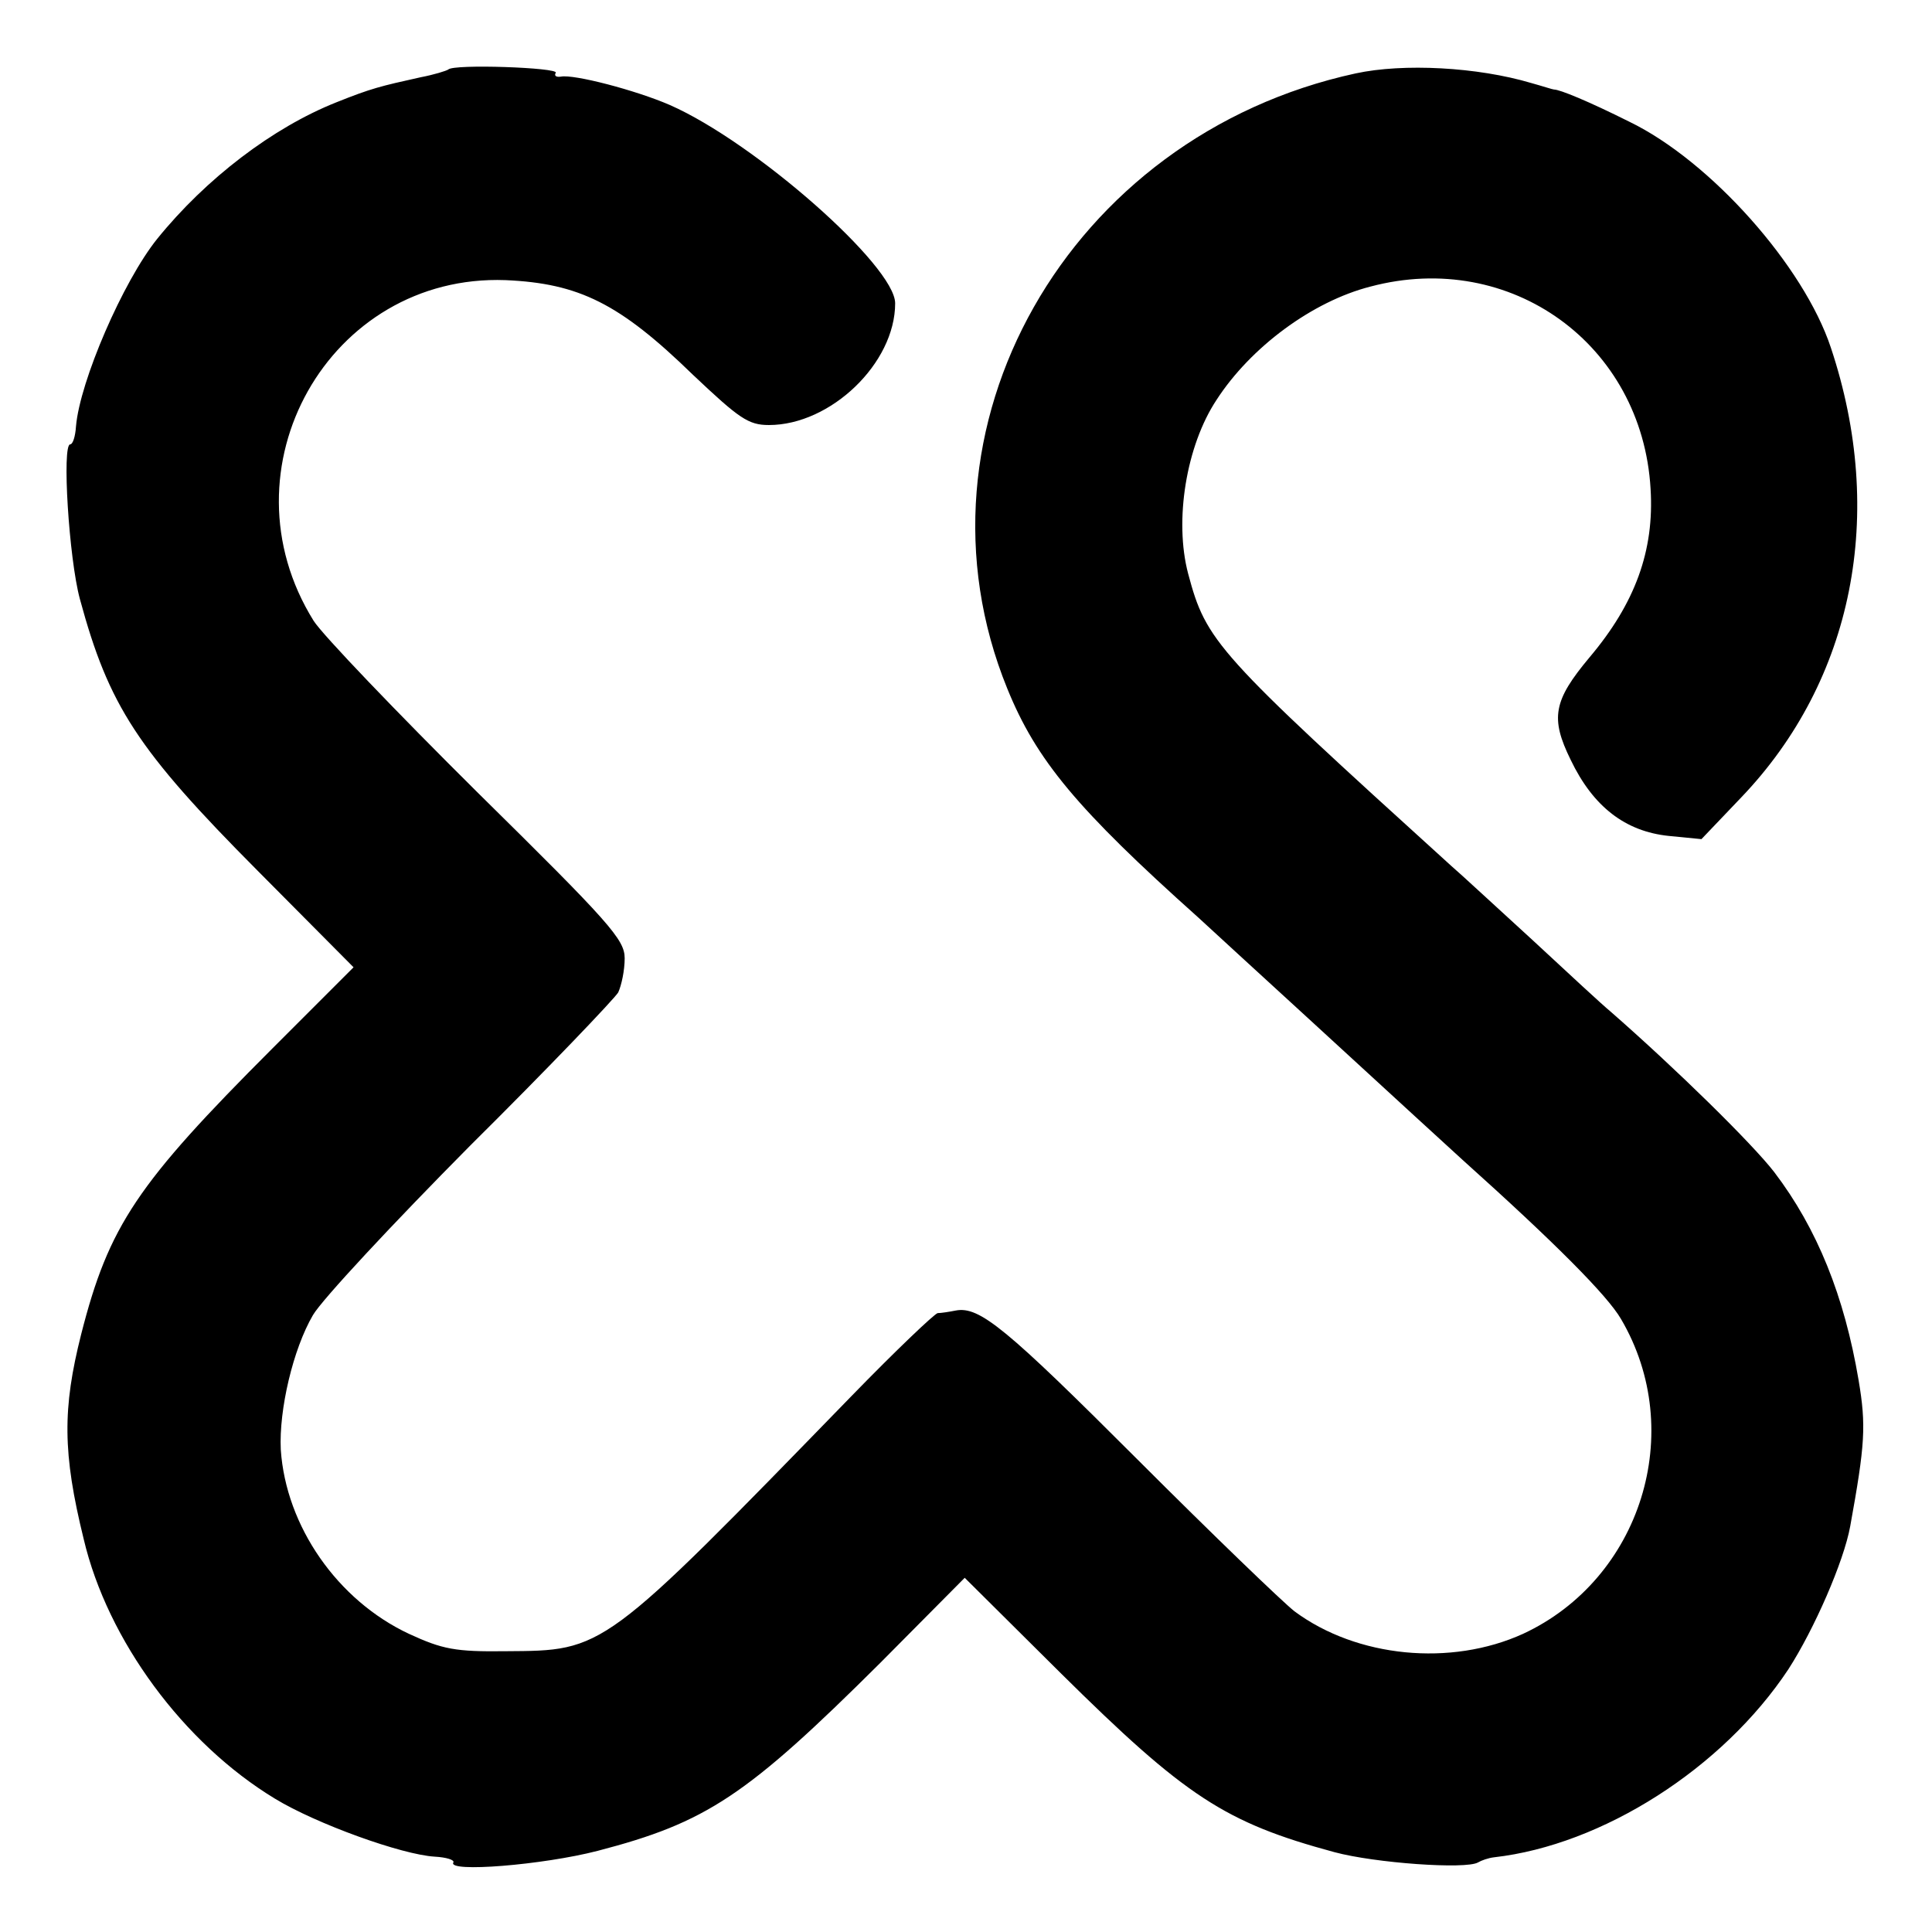
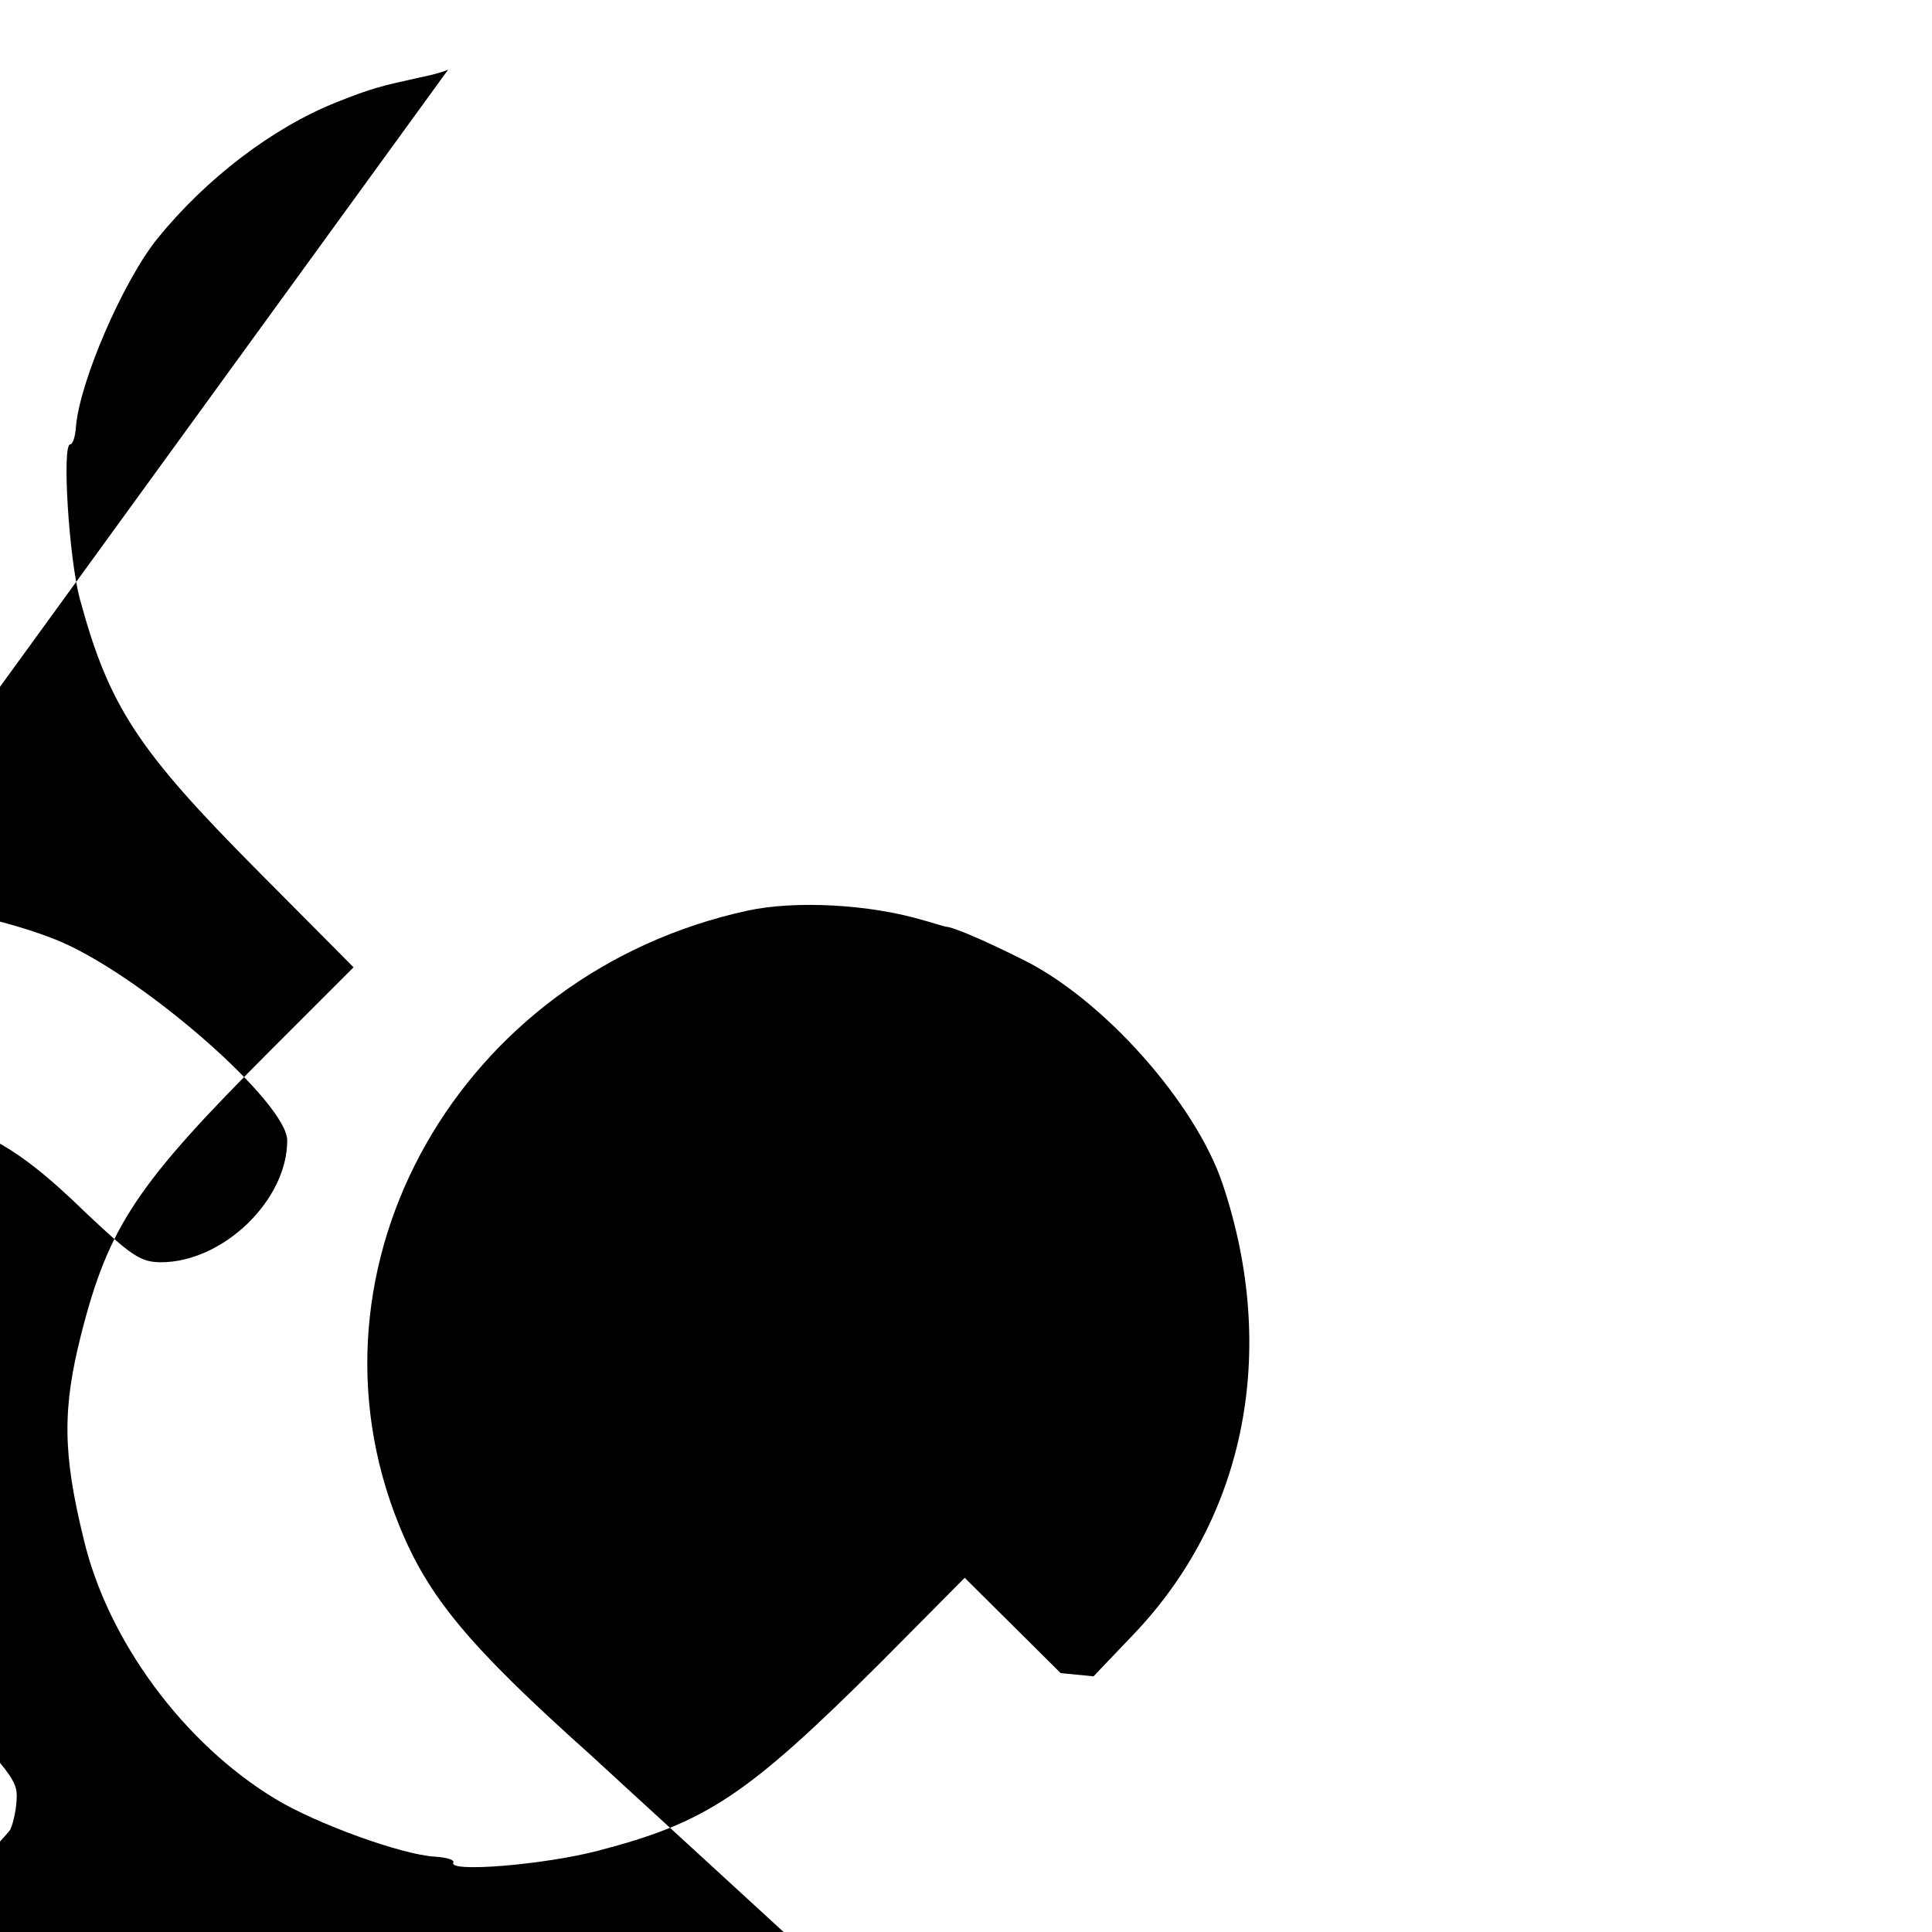
<svg xmlns="http://www.w3.org/2000/svg" version="1.0" width="300pt" height="300pt" viewBox="0 0 300 300" preserveAspectRatio="xMidYMid meet">
  <g transform="translate(0,300) scale(0.1,-0.1)" fill="#000000" stroke="none">
-     <path d="M696 2892 c-3 -2 -22 -8 -43 -12 -63 -14 -76 -17 -131 -39 -98 -39 -202 -118 -278 -212 -53 -66 -120 -221 -126 -291 -1 -16 -5 -28 -9 -28 -13 0 -2 -177 15 -240 45 -166 89 -234 276 -422 l149 -150 -126 -126 c-210 -210 -254 -275 -297 -444 -29 -115 -29 -184 4 -318 37 -157 155 -317 297 -403 64 -39 197 -87 248 -90 18 -1 31 -5 29 -9 -10 -16 139 -4 224 18 169 44 231 85 439 292 l131 132 149 -148 c194 -192 255 -232 425 -278 63 -17 204 -27 223 -16 5 3 16 7 25 8 168 19 355 138 457 292 40 62 86 167 96 222 23 127 25 156 13 227 -22 130 -64 235 -131 323 -34 44 -152 160 -255 250 -10 8 -64 58 -120 110 -57 52 -113 104 -126 115 -366 332 -381 349 -409 454 -22 83 -3 199 44 270 53 82 149 153 239 176 218 58 422 -90 435 -314 6 -96 -24 -178 -95 -262 -56 -67 -61 -94 -29 -159 35 -73 85 -111 152 -118 l51 -5 62 65 c174 182 225 440 139 698 -42 127 -187 290 -313 351 -64 32 -108 50 -117 50 -2 0 -17 5 -35 10 -84 25 -199 31 -273 15 -447 -97 -705 -552 -541 -955 45 -111 108 -187 297 -356 24 -22 100 -92 169 -155 158 -145 208 -191 241 -221 146 -131 225 -211 246 -247 103 -175 31 -404 -152 -489 -112 -51 -258 -37 -355 35 -19 15 -128 120 -242 234 -206 206 -247 240 -284 233 -10 -2 -23 -4 -28 -4 -5 -1 -65 -58 -134 -129 -388 -399 -383 -395 -537 -396 -78 -1 -98 3 -150 27 -111 52 -191 167 -199 286 -3 62 19 156 50 209 14 24 124 142 244 263 121 120 224 228 230 238 5 11 10 34 10 53 0 29 -23 55 -229 258 -125 124 -240 244 -254 266 -147 236 24 539 298 529 114 -5 177 -36 291 -147 72 -68 86 -78 118 -78 96 0 196 96 196 189 0 58 -218 250 -350 308 -53 23 -149 48 -169 44 -7 -1 -11 1 -8 6 5 8 -159 14 -167 5z" />
+     <path d="M696 2892 c-3 -2 -22 -8 -43 -12 -63 -14 -76 -17 -131 -39 -98 -39 -202 -118 -278 -212 -53 -66 -120 -221 -126 -291 -1 -16 -5 -28 -9 -28 -13 0 -2 -177 15 -240 45 -166 89 -234 276 -422 l149 -150 -126 -126 c-210 -210 -254 -275 -297 -444 -29 -115 -29 -184 4 -318 37 -157 155 -317 297 -403 64 -39 197 -87 248 -90 18 -1 31 -5 29 -9 -10 -16 139 -4 224 18 169 44 231 85 439 292 l131 132 149 -148 l51 -5 62 65 c174 182 225 440 139 698 -42 127 -187 290 -313 351 -64 32 -108 50 -117 50 -2 0 -17 5 -35 10 -84 25 -199 31 -273 15 -447 -97 -705 -552 -541 -955 45 -111 108 -187 297 -356 24 -22 100 -92 169 -155 158 -145 208 -191 241 -221 146 -131 225 -211 246 -247 103 -175 31 -404 -152 -489 -112 -51 -258 -37 -355 35 -19 15 -128 120 -242 234 -206 206 -247 240 -284 233 -10 -2 -23 -4 -28 -4 -5 -1 -65 -58 -134 -129 -388 -399 -383 -395 -537 -396 -78 -1 -98 3 -150 27 -111 52 -191 167 -199 286 -3 62 19 156 50 209 14 24 124 142 244 263 121 120 224 228 230 238 5 11 10 34 10 53 0 29 -23 55 -229 258 -125 124 -240 244 -254 266 -147 236 24 539 298 529 114 -5 177 -36 291 -147 72 -68 86 -78 118 -78 96 0 196 96 196 189 0 58 -218 250 -350 308 -53 23 -149 48 -169 44 -7 -1 -11 1 -8 6 5 8 -159 14 -167 5z" />
  </g>
</svg>